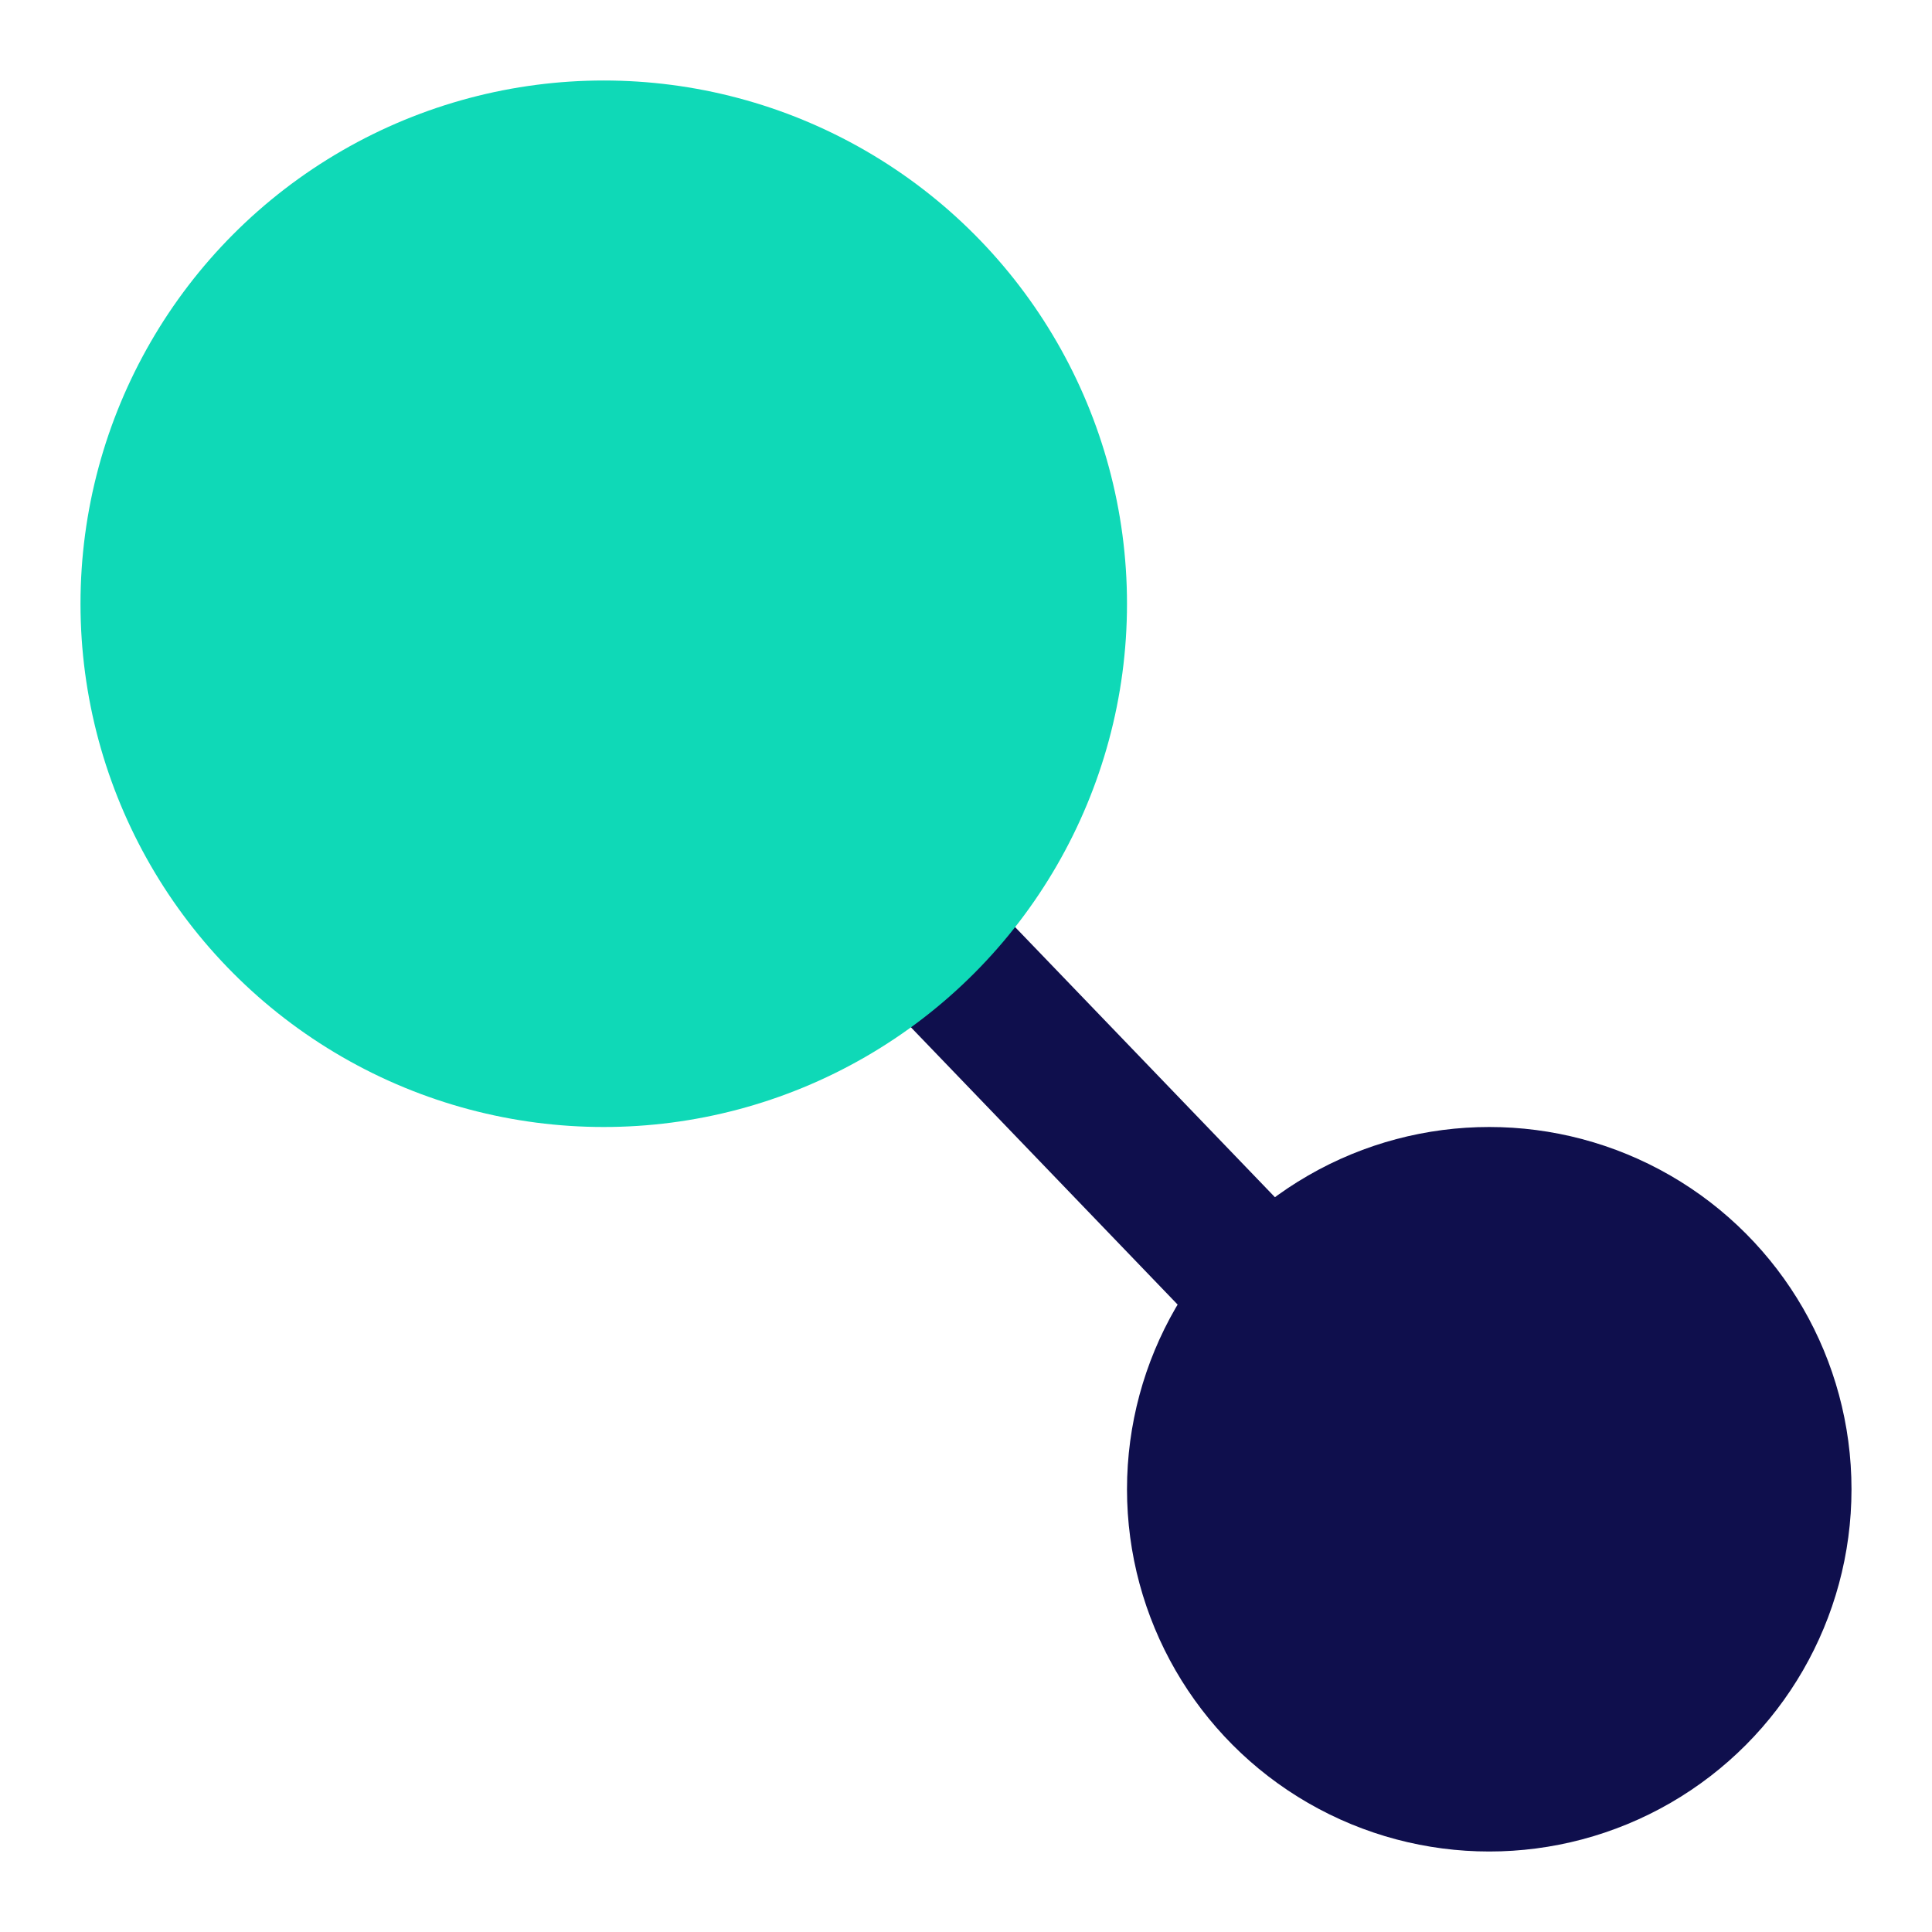
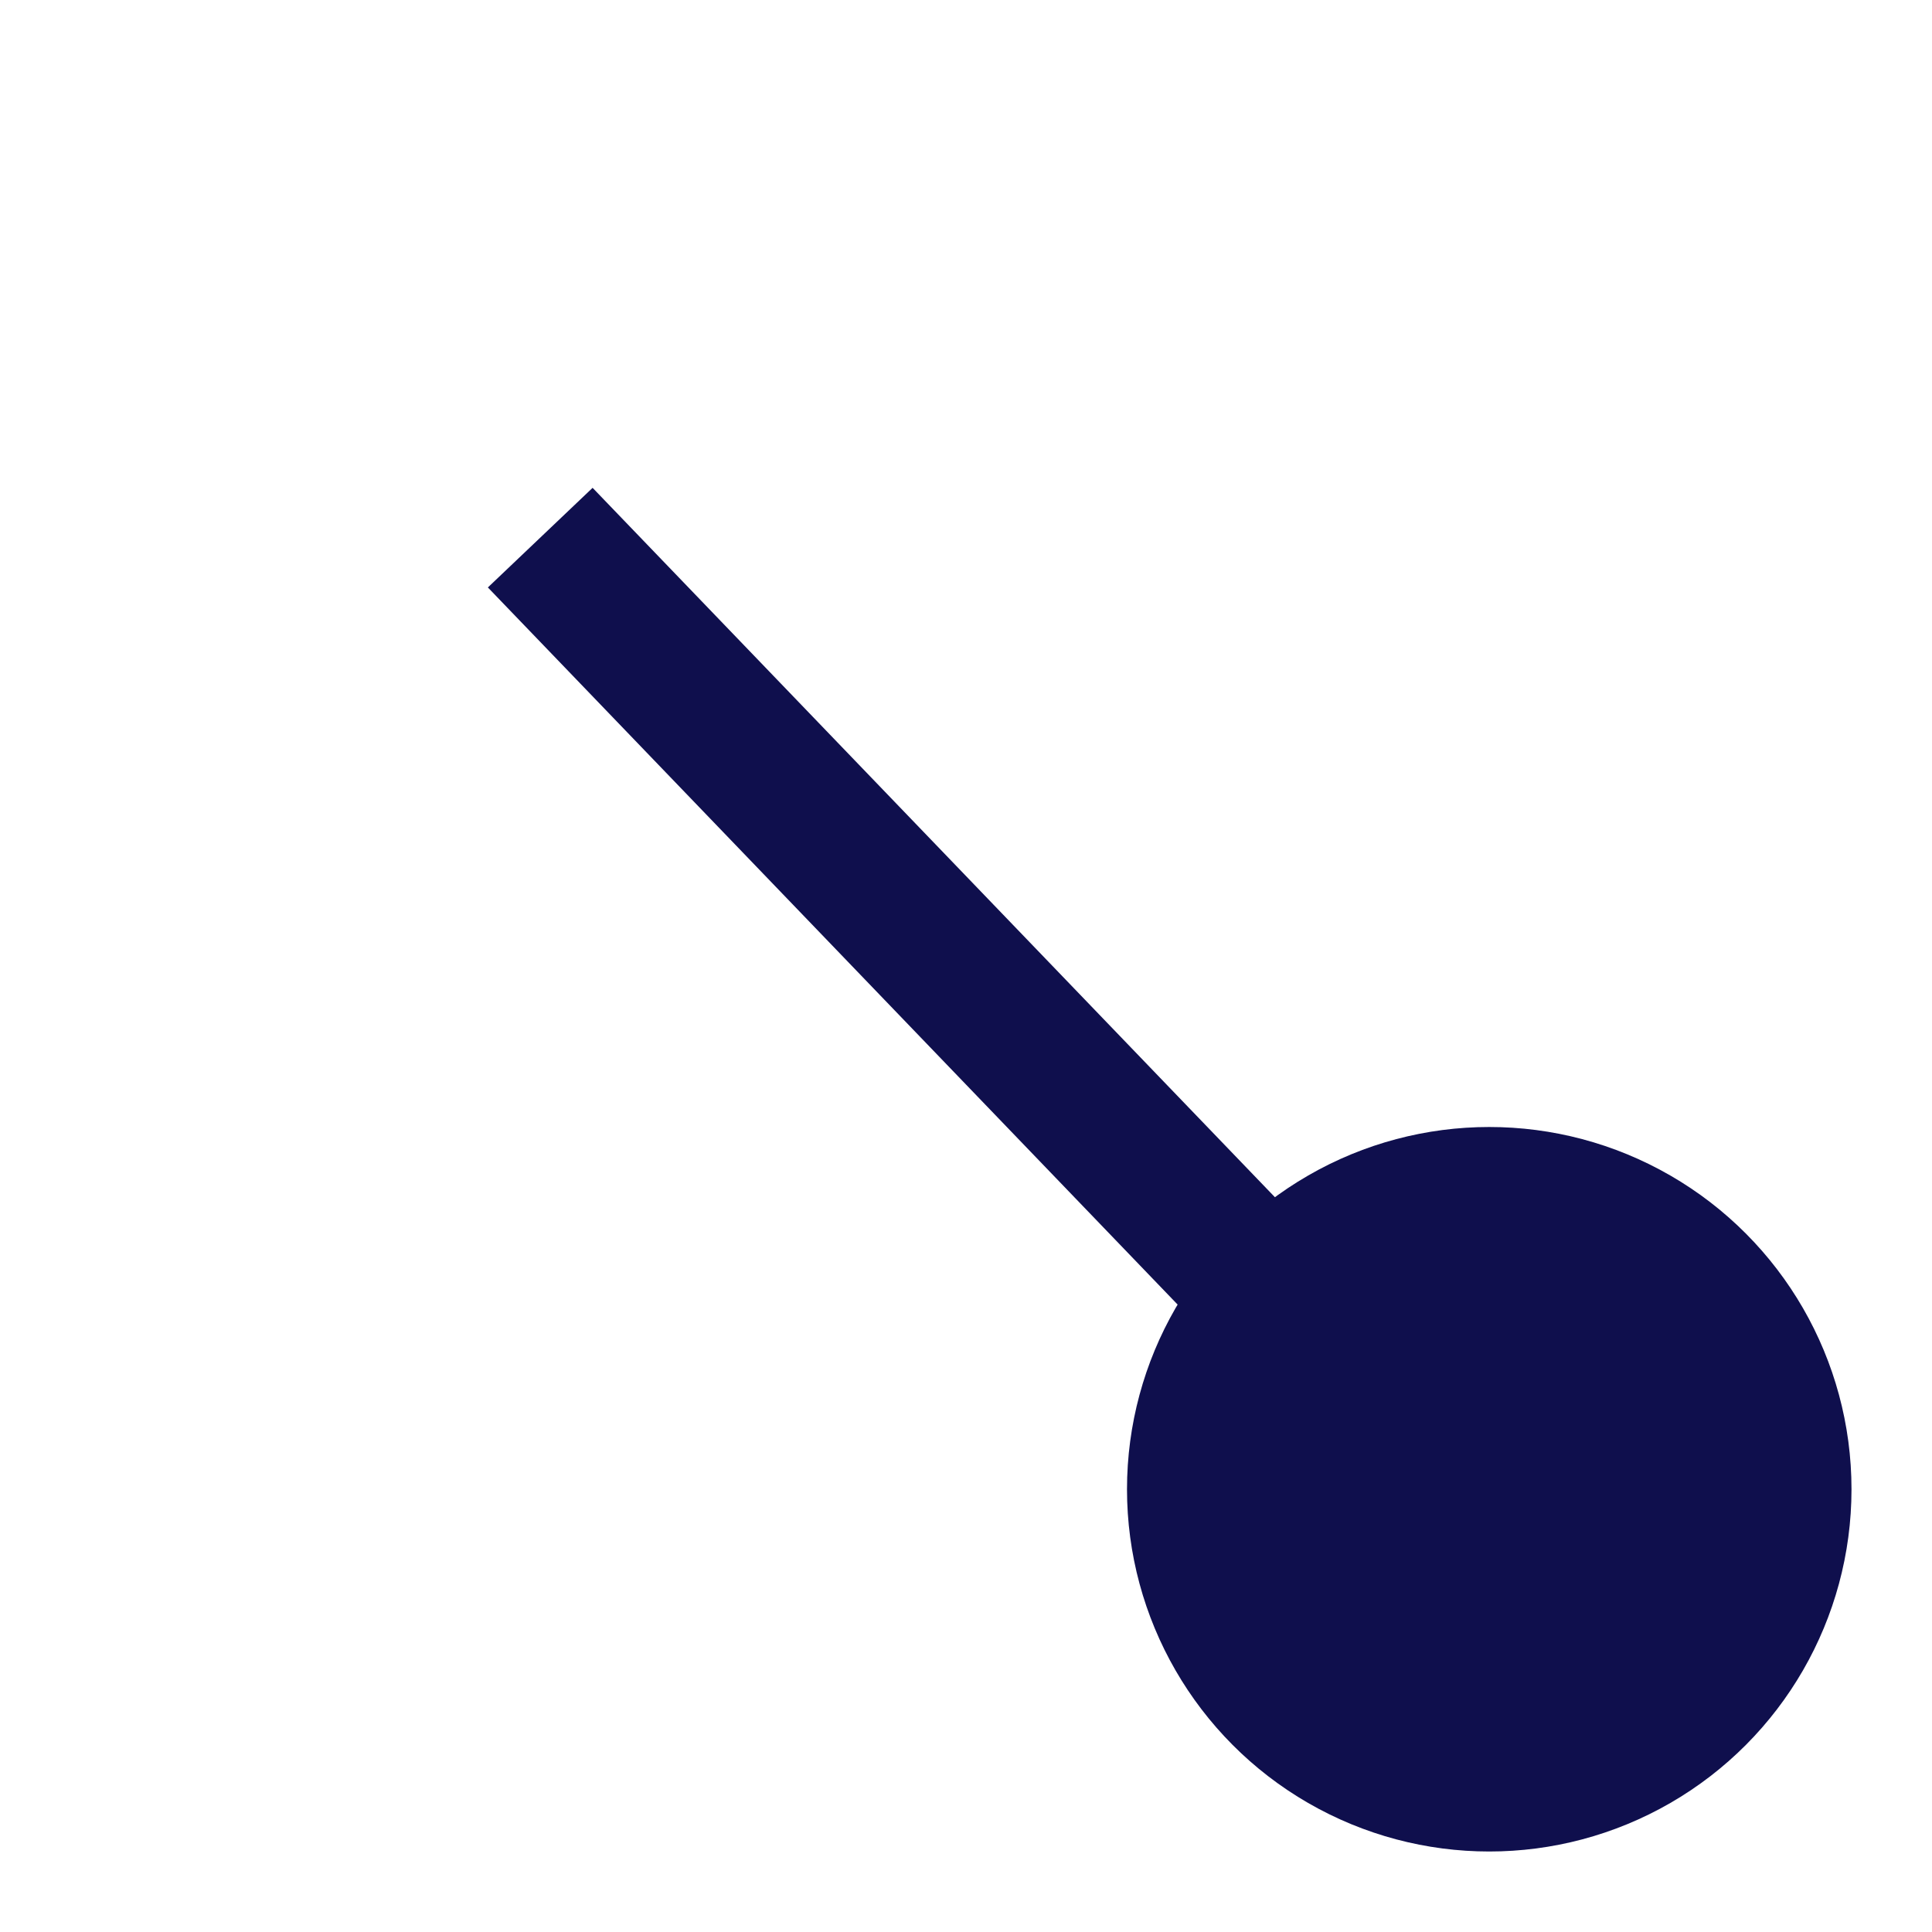
<svg xmlns="http://www.w3.org/2000/svg" width="48" height="48" fill="none" viewBox="0 0 48 48">
  <path fill="#0F0F4D" d="m14.723 12.12-2.602 2.475 24.362 25.329 2.602-2.476L14.723 12.12Z" />
-   <circle cx="15" cy="15" r="13" fill="#0FD9B7" />
  <circle cx="37" cy="37" r="9" fill="#0F0F4D" />
</svg>